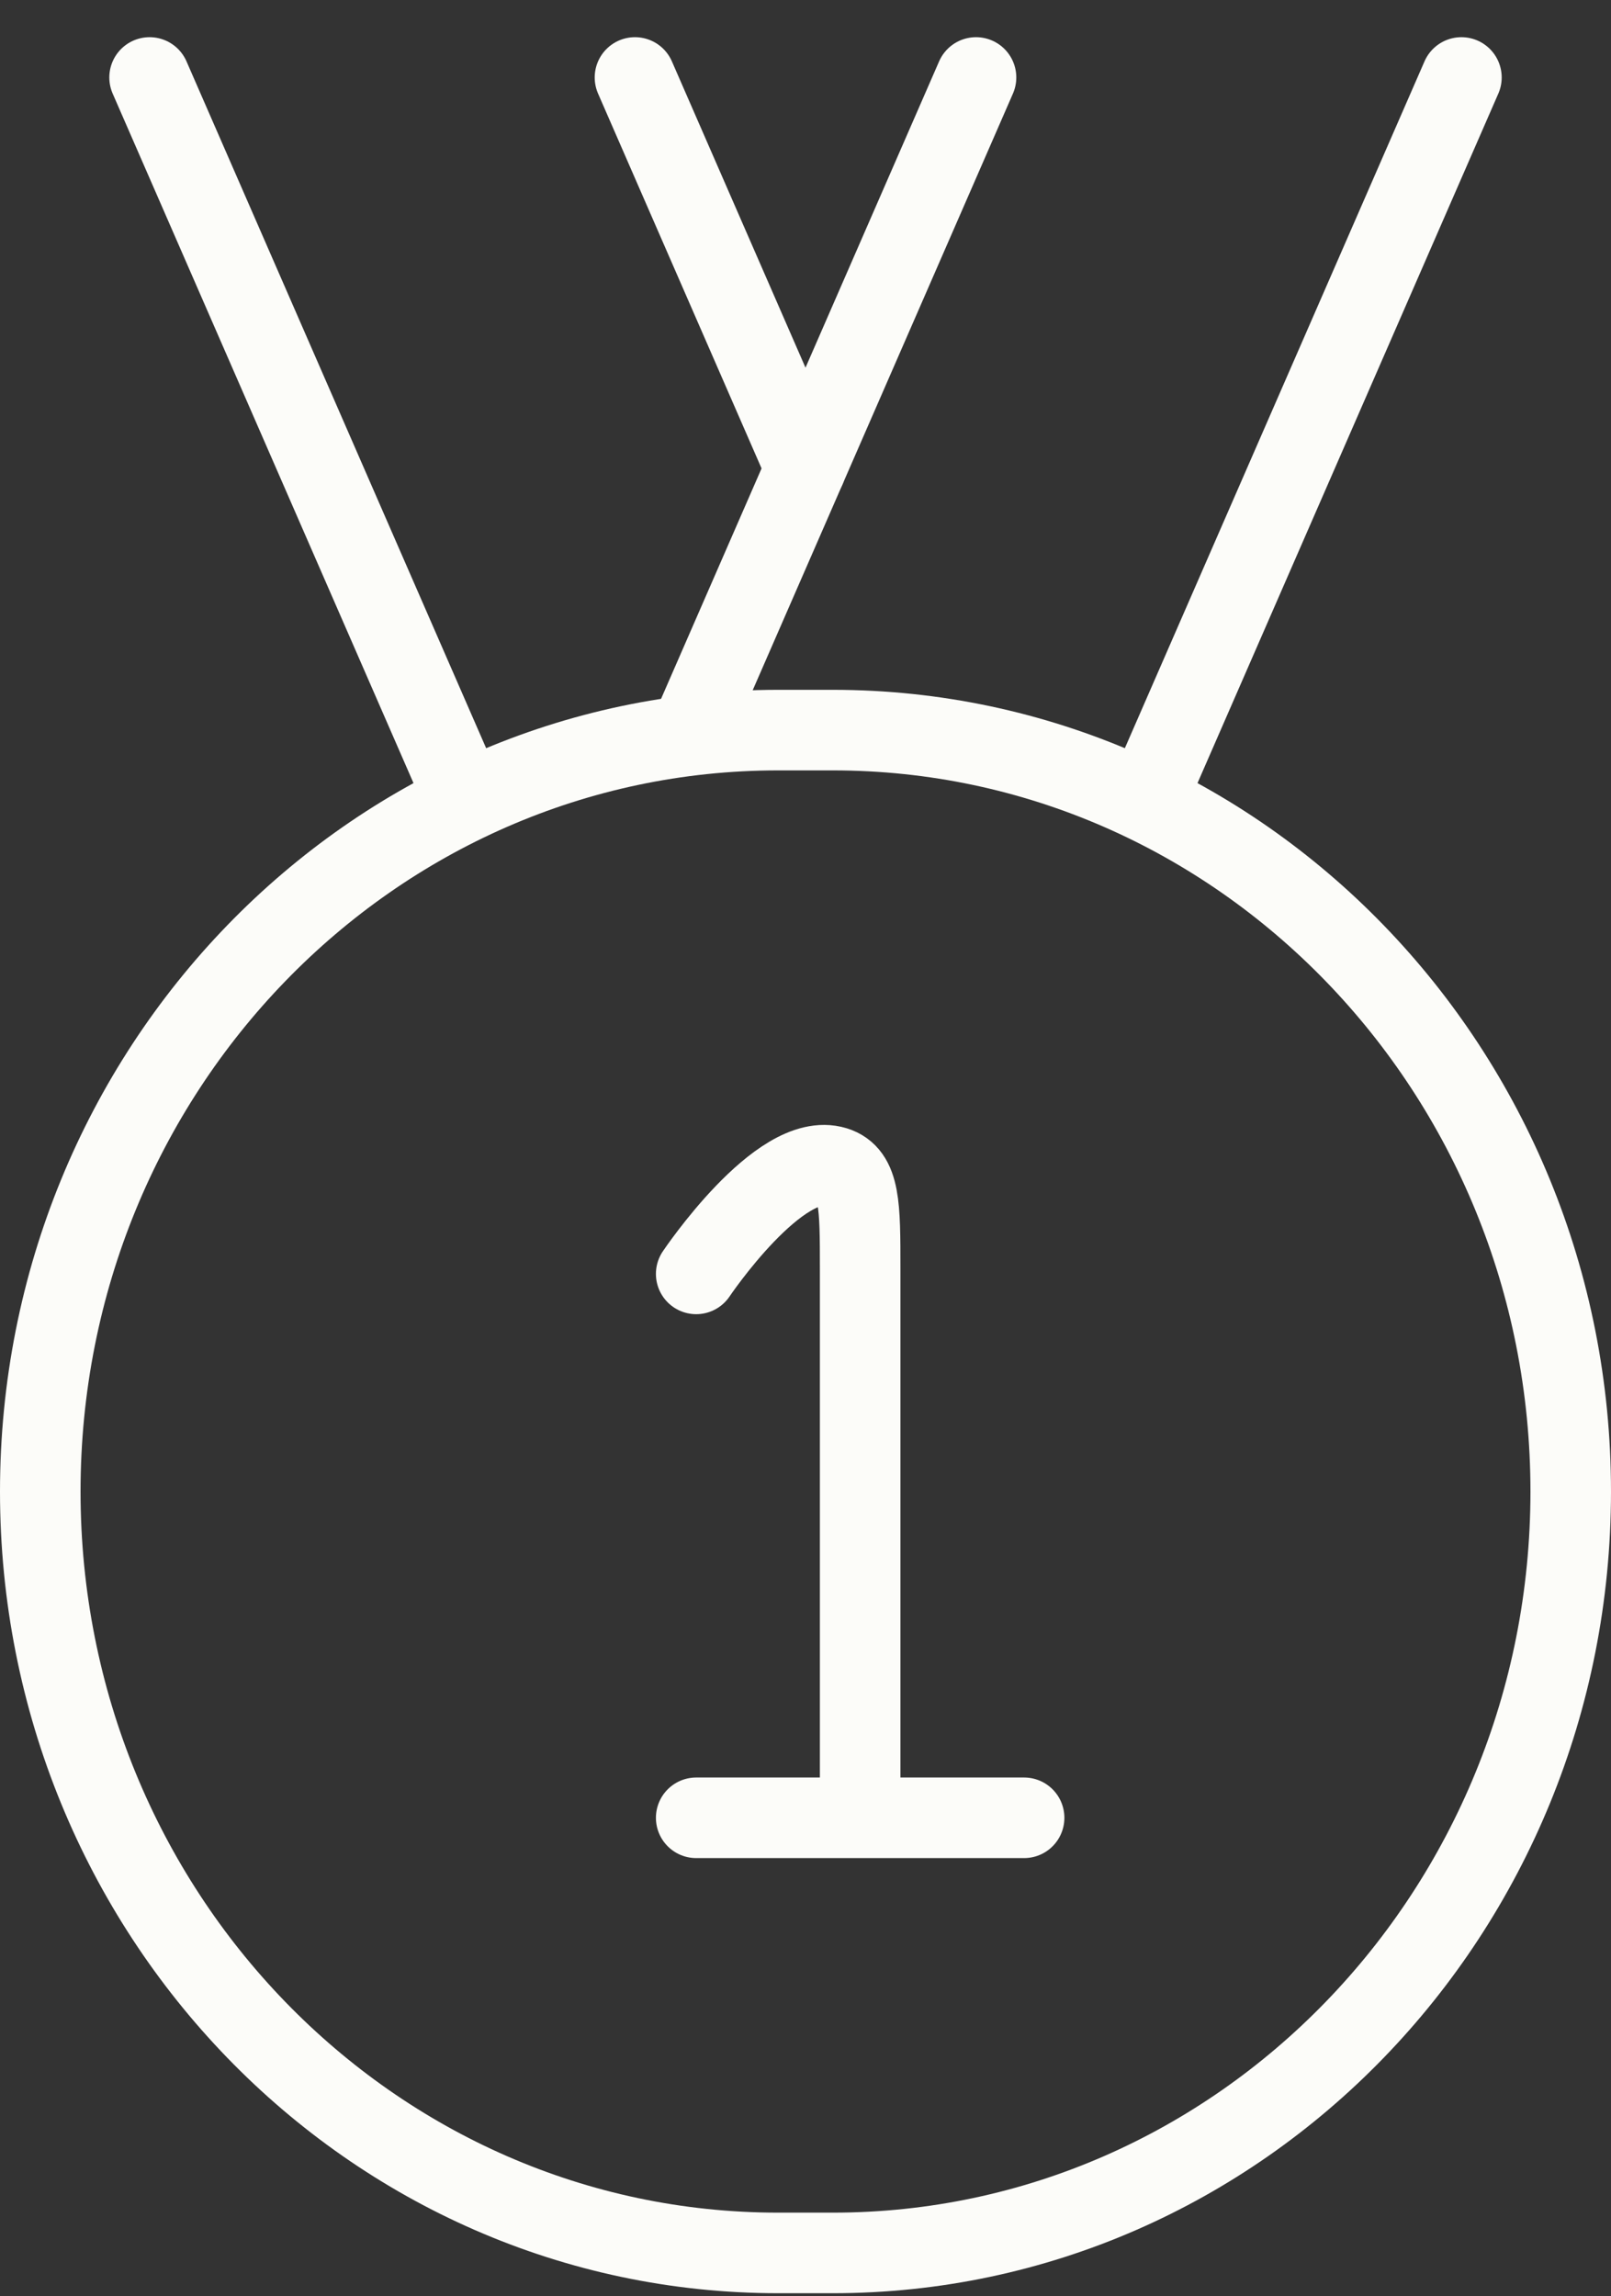
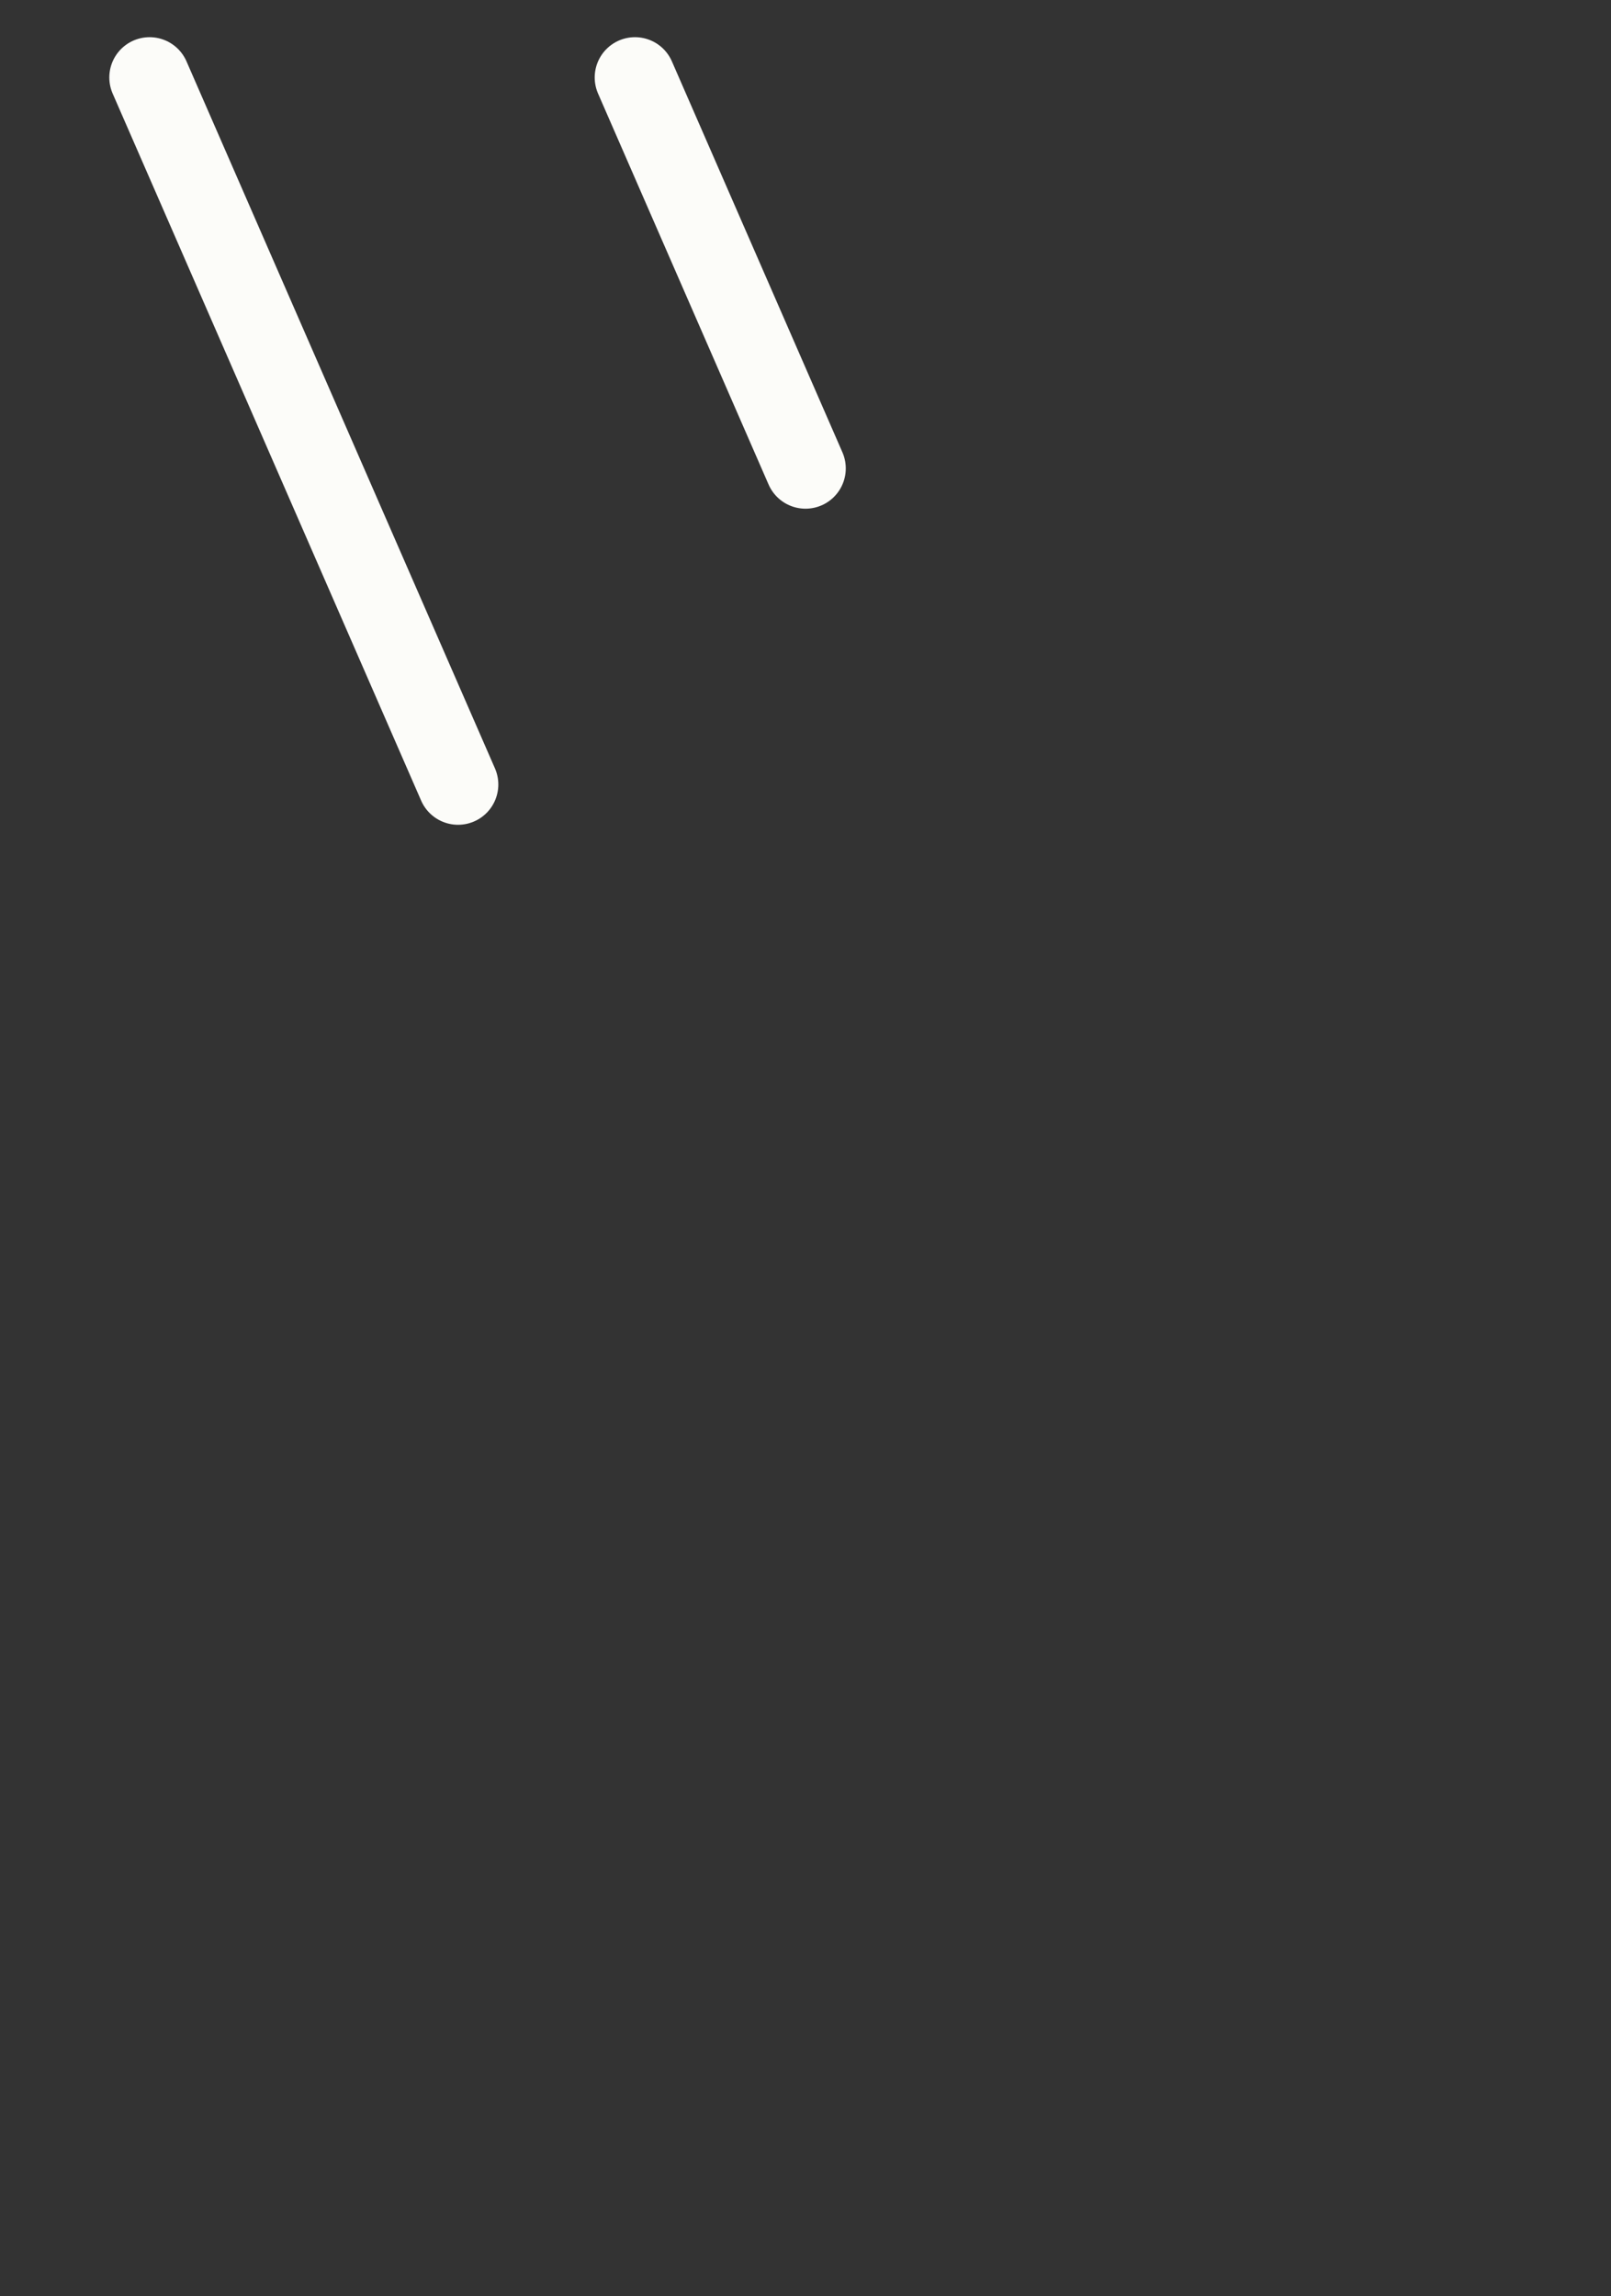
<svg xmlns="http://www.w3.org/2000/svg" width="40" height="57" viewBox="0 0 40 57" fill="none">
  <rect x="0" y="0" width="40" height="57" fill="#333333" stroke="none" />
-   <path d="M1 37.023C1 26.585 9.203 18.123 19.321 18.123H20.679C30.797 18.123 39 26.585 39 37.023C39 47.462 30.797 55.923 20.679 55.923H19.321C9.203 55.923 1 47.462 1 37.023Z" stroke="#FCFCF9" stroke-width="2" />
-   <path d="M21.357 45.122V31.483C21.357 29.932 21.357 29.157 20.732 28.963C19.357 28.539 17.286 31.621 17.286 31.621M21.357 45.122H17.286M21.357 45.122H25.428" stroke="#FCFCF9" stroke-width="2" stroke-linecap="round" stroke-linejoin="round" />
-   <path d="M24.234 1.923L17.286 17.848M36.286 1.923L28.627 19.473" stroke="#FCFCF9" stroke-width="2" stroke-linecap="round" />
  <path d="M15.766 1.923L20 11.627M3.714 1.923L11.373 19.473" stroke="#FCFCF9" stroke-width="2" stroke-linecap="round" />
</svg>